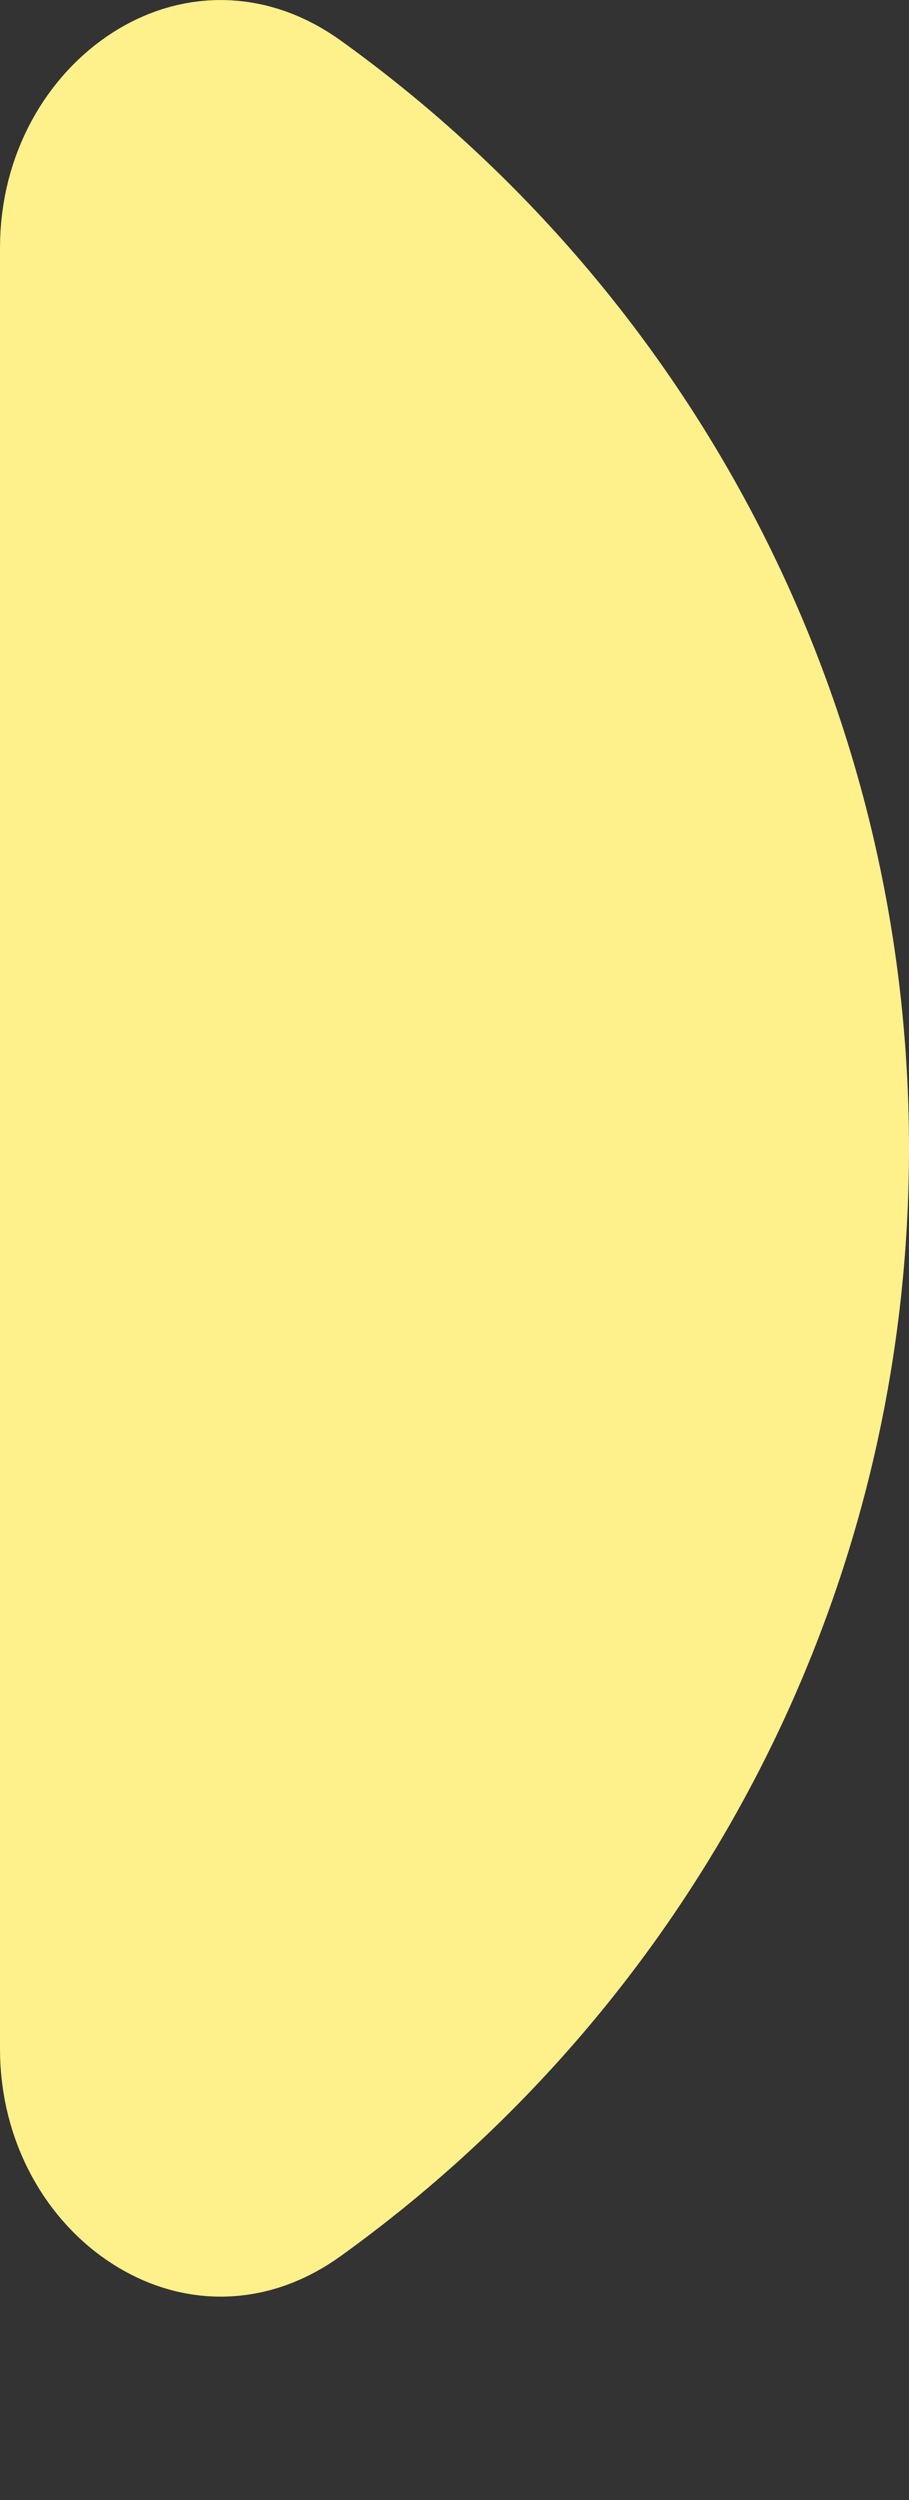
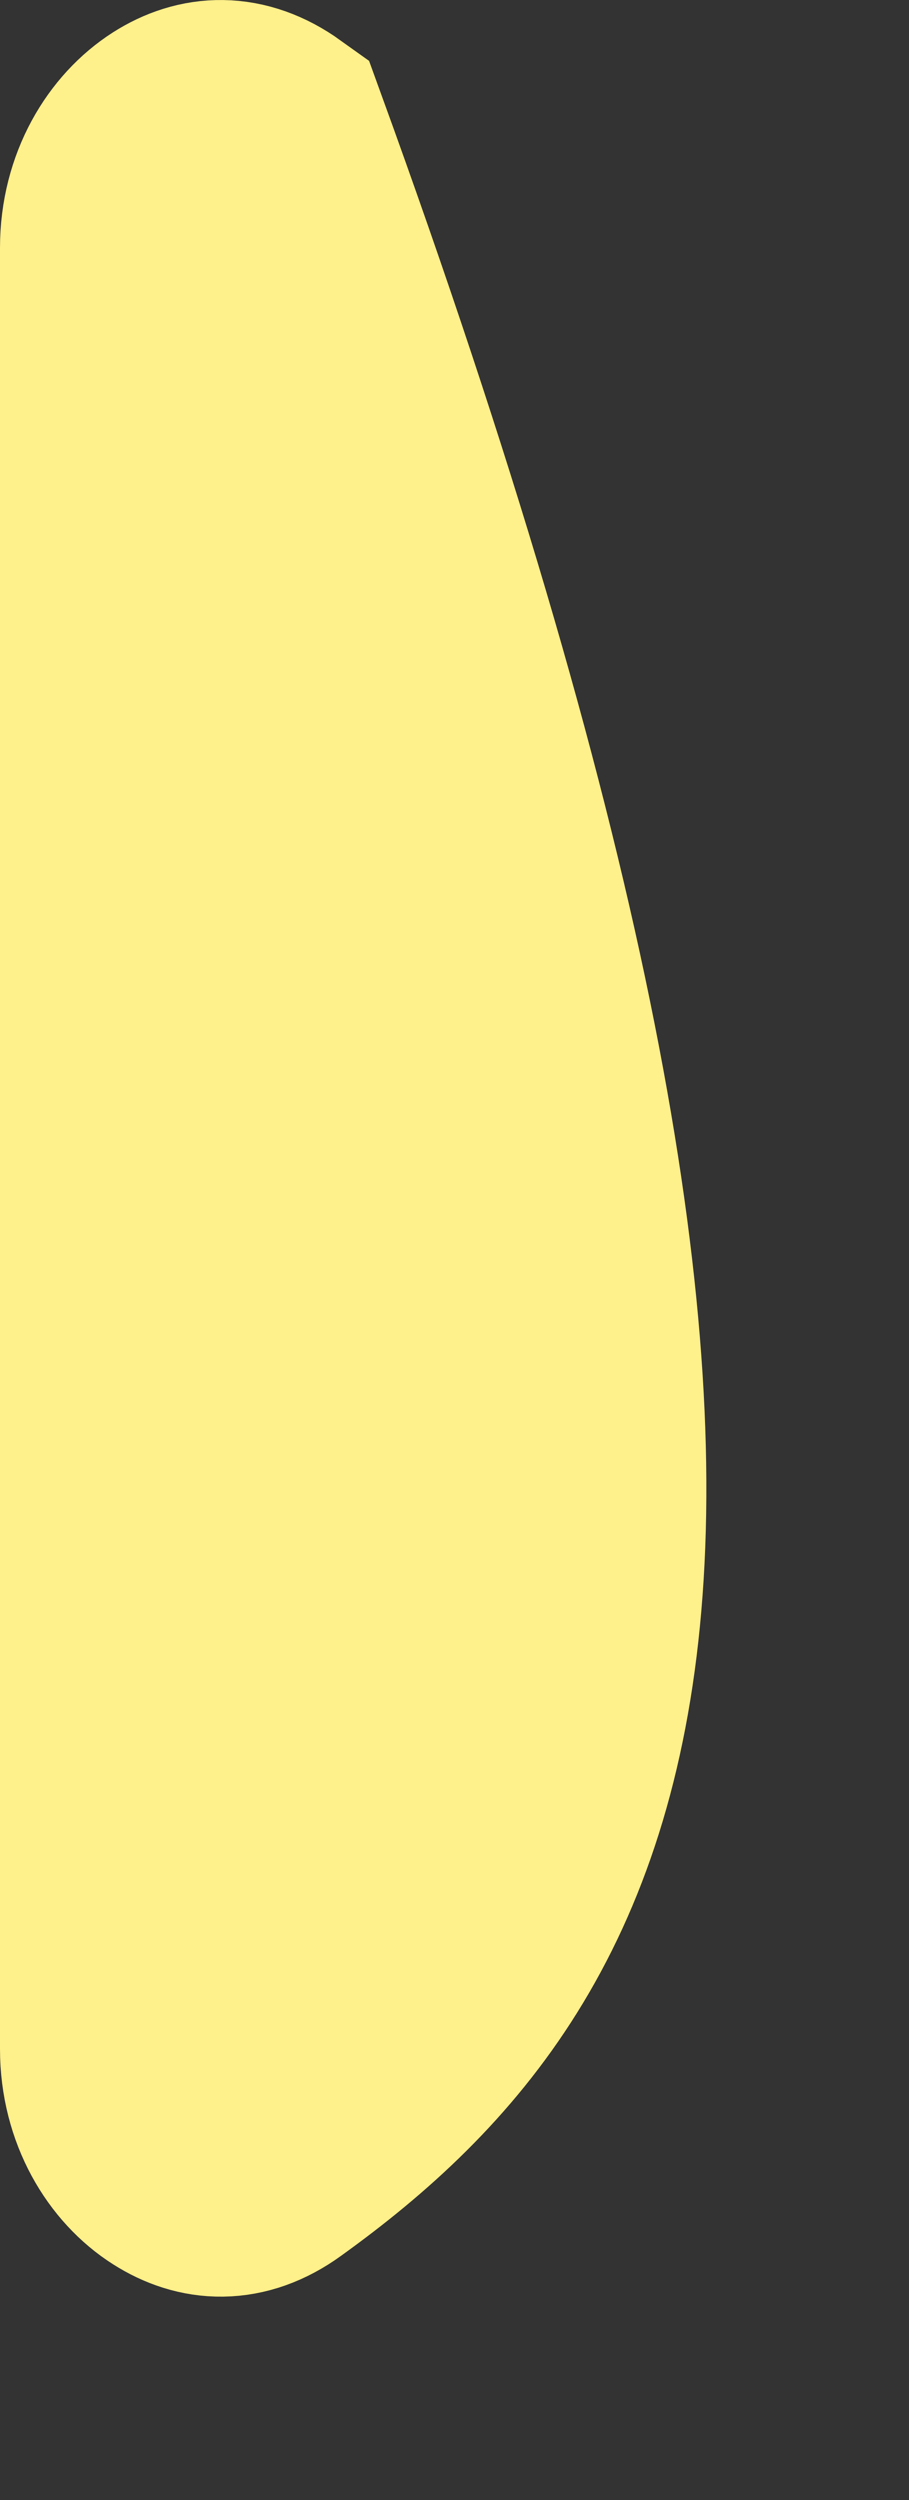
<svg xmlns="http://www.w3.org/2000/svg" fill="none" height="100%" overflow="visible" preserveAspectRatio="none" style="display: block;" viewBox="0 0 4 11" width="100%">
  <rect x="0" y="0" width="4" height="11" fill="#333333" stroke="none" />
-   <path d="M0.766 0.564C0.896 0.481 1.048 0.47 1.207 0.584C2.597 1.583 3.5 3.213 3.5 5.053C3.5 6.893 2.597 8.522 1.207 9.521C1.048 9.636 0.896 9.624 0.766 9.541C0.622 9.45 0.5 9.261 0.5 9.015V1.091C0.5 0.844 0.622 0.656 0.766 0.564Z" fill="#FEF08A" id="Vector" stroke="#FEF08A" />
+   <path d="M0.766 0.564C0.896 0.481 1.048 0.47 1.207 0.584C3.5 6.893 2.597 8.522 1.207 9.521C1.048 9.636 0.896 9.624 0.766 9.541C0.622 9.45 0.5 9.261 0.5 9.015V1.091C0.5 0.844 0.622 0.656 0.766 0.564Z" fill="#FEF08A" id="Vector" stroke="#FEF08A" />
</svg>